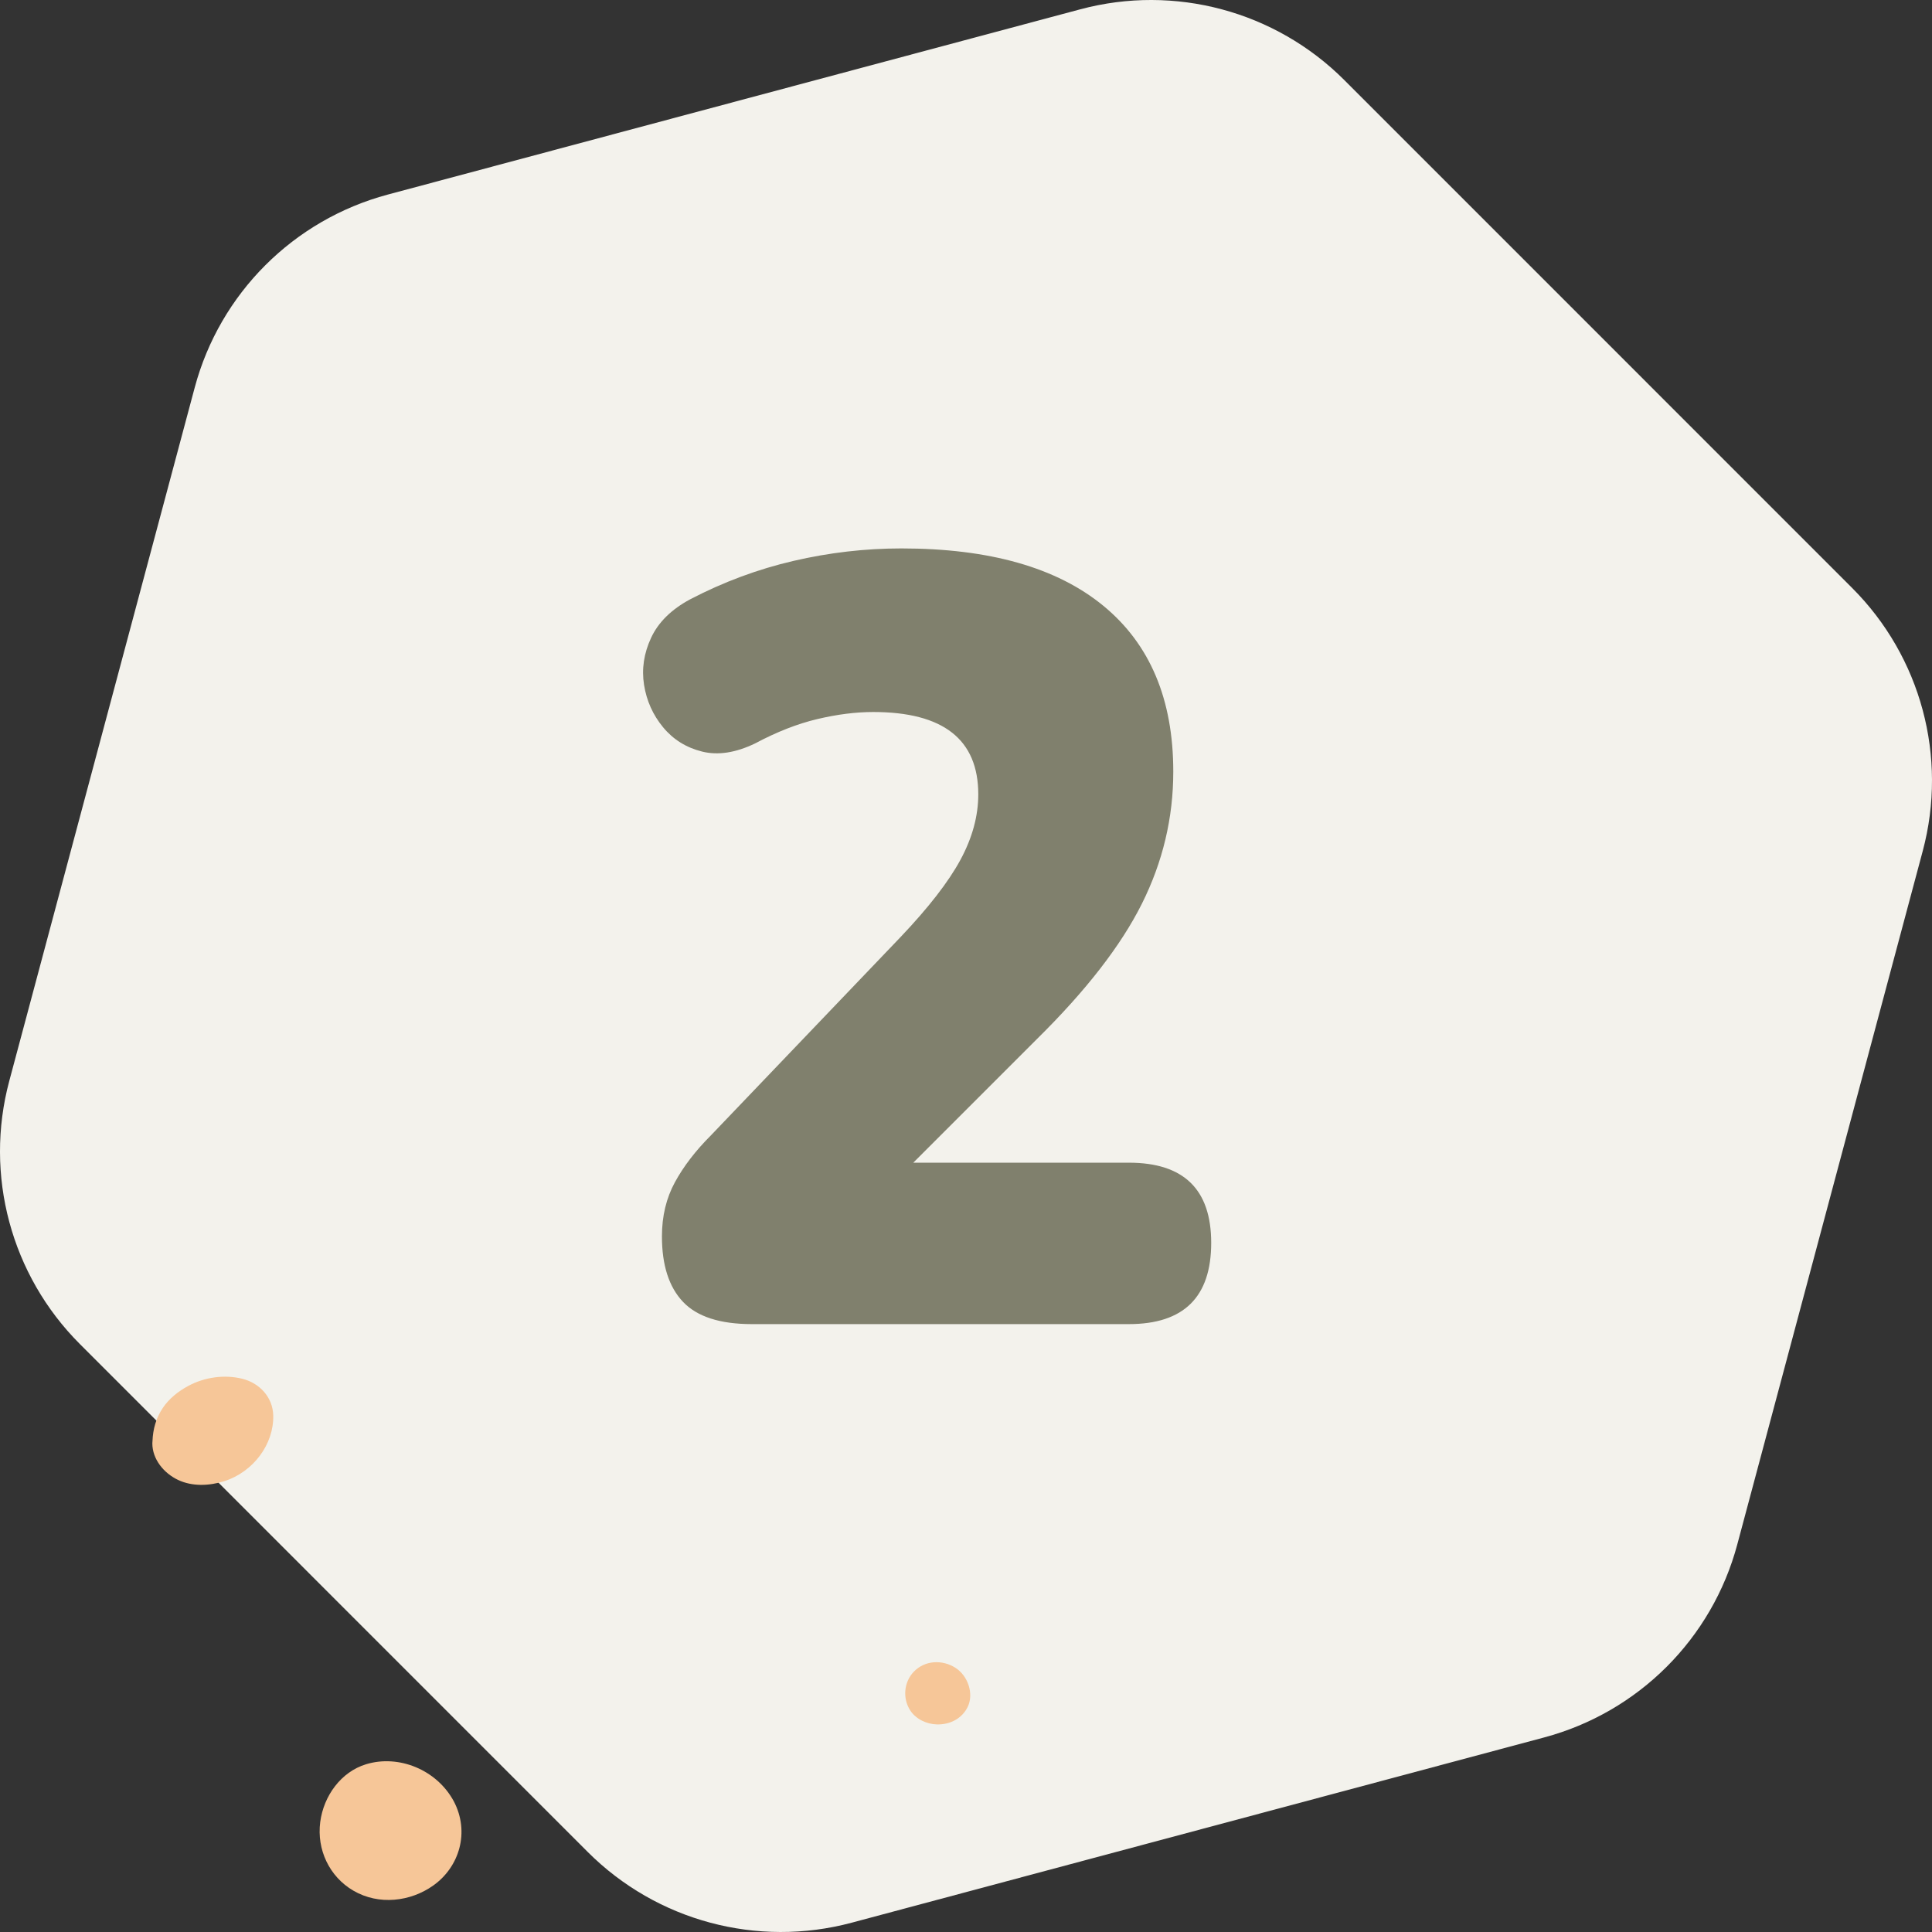
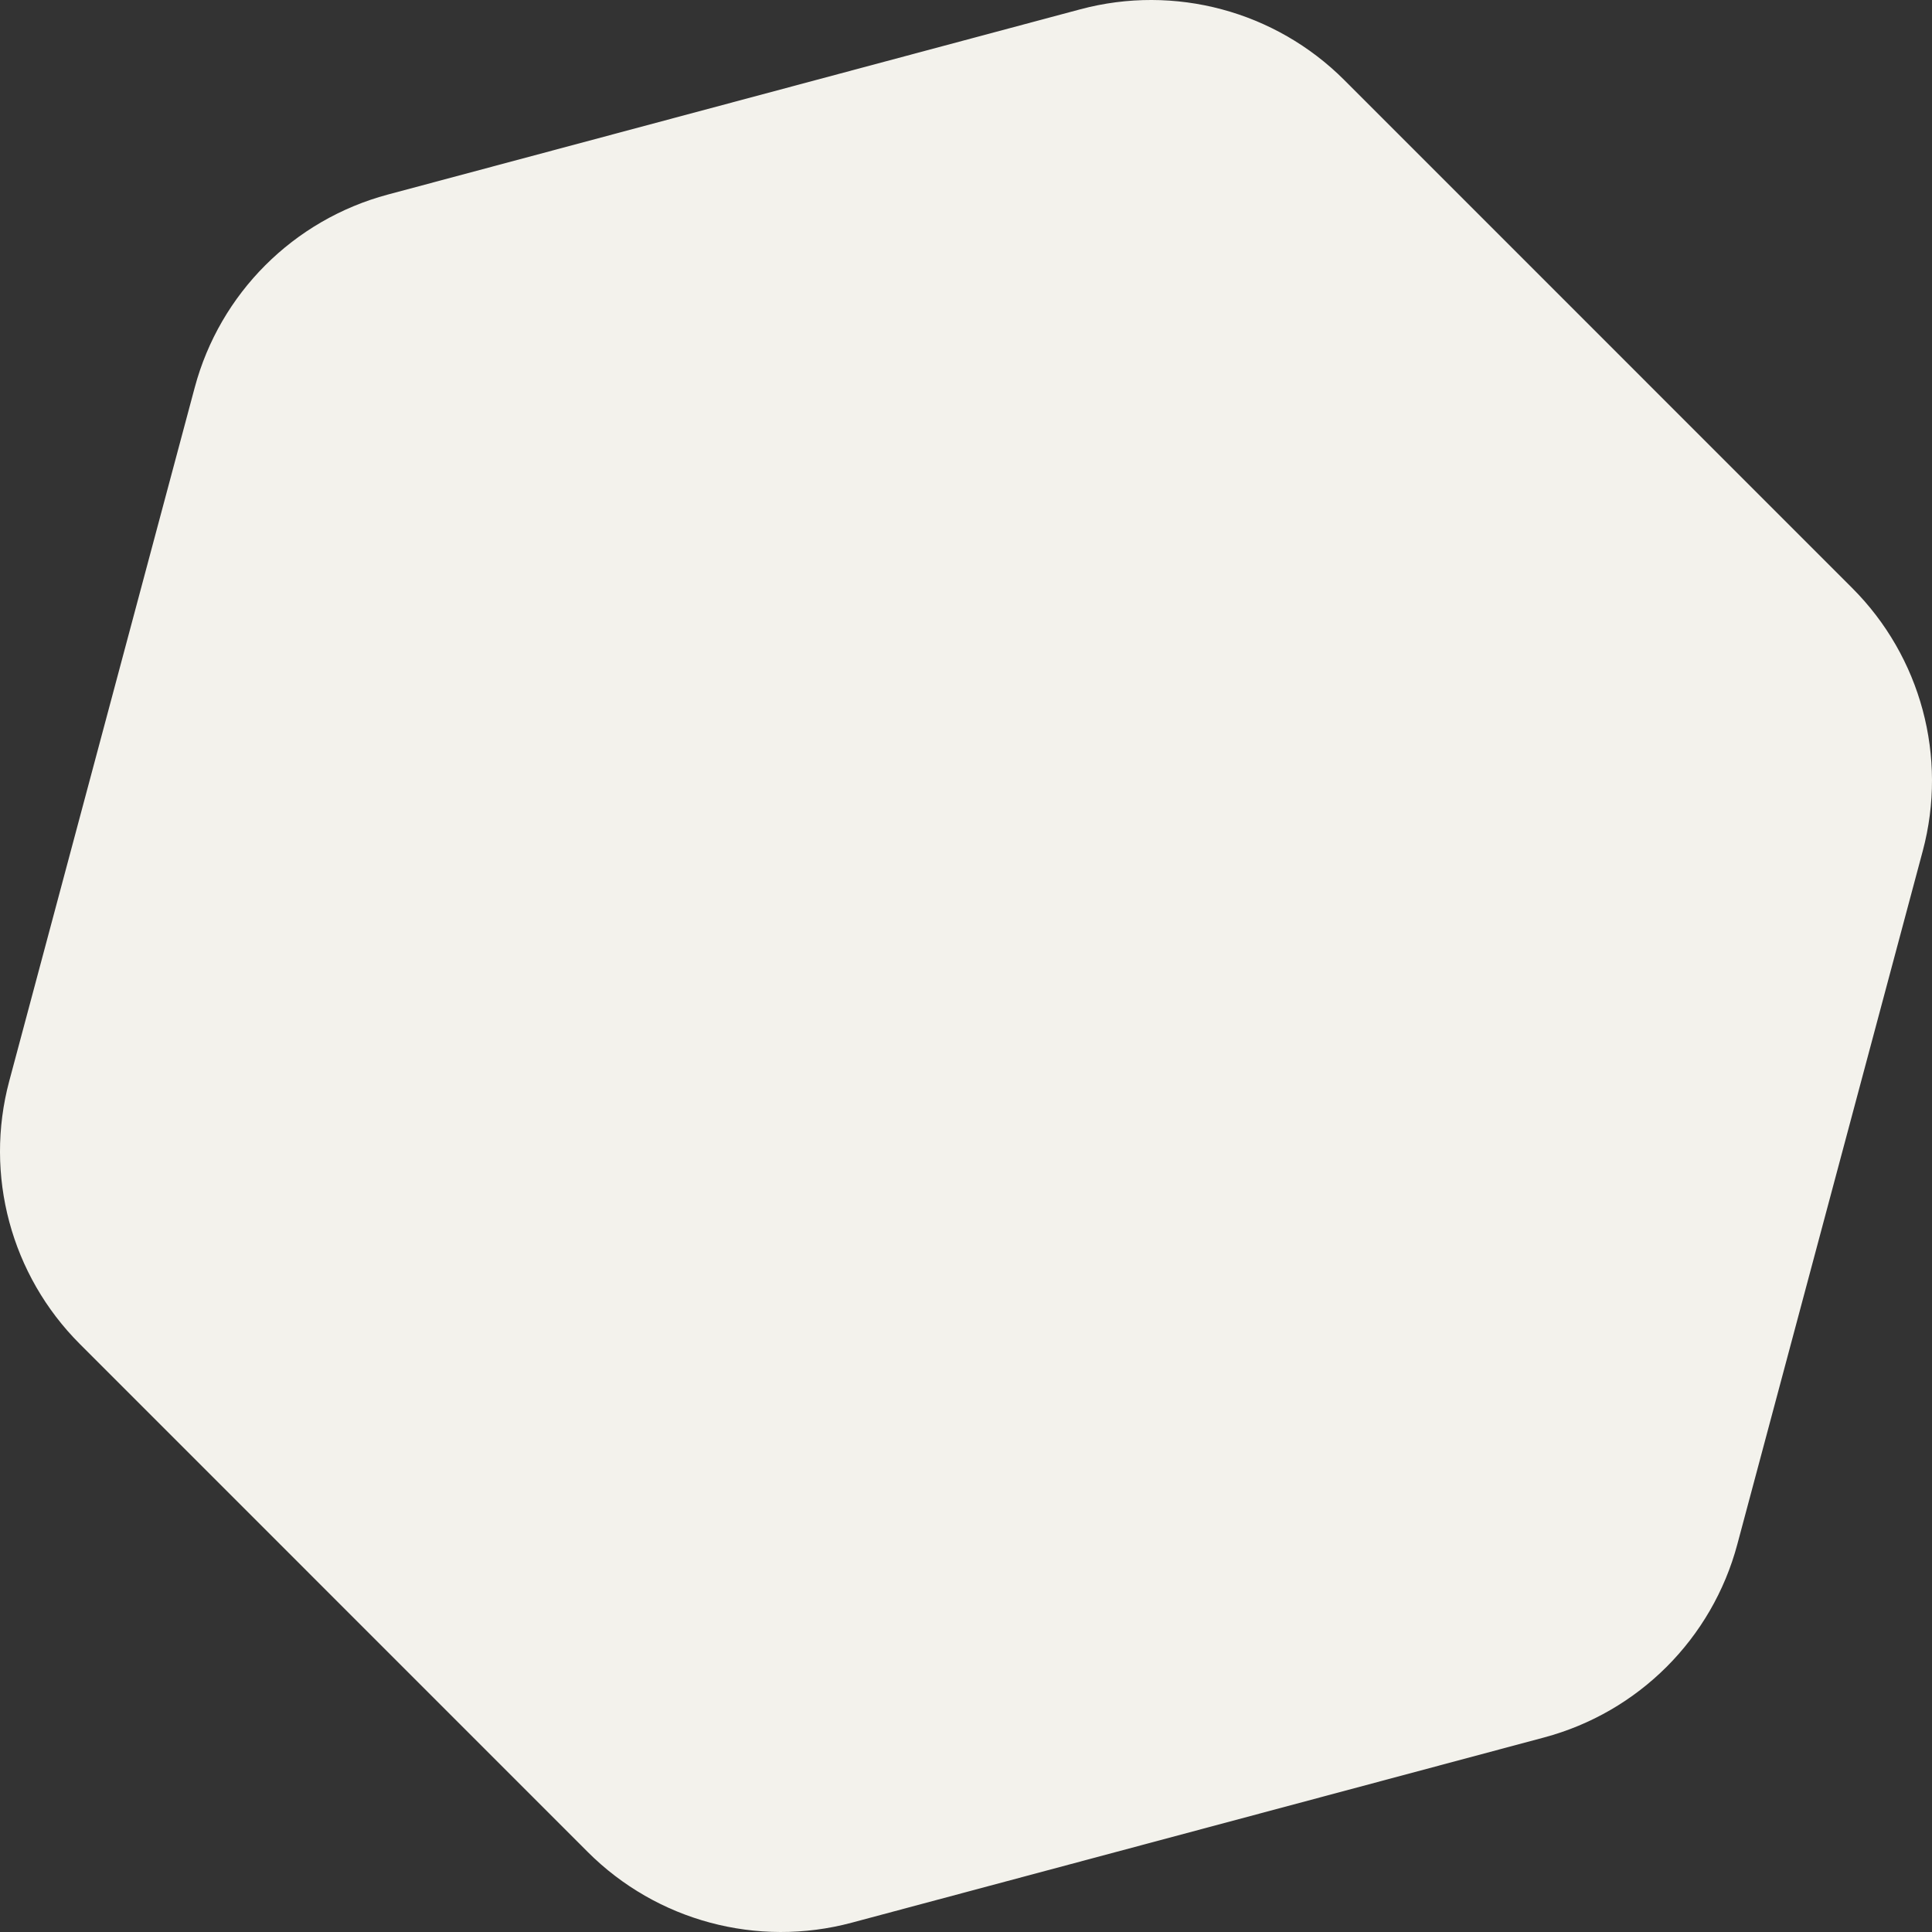
<svg xmlns="http://www.w3.org/2000/svg" width="321px" height="321px" viewBox="0 0 321 321" version="1.1">
  <rect x="0" y="0" width="321" height="321" fill="#333333" stroke="none" />
  <title>E3B91111-CD37-4B33-9FF4-074625C9BB56</title>
  <g id="Careers" stroke="none" stroke-width="1" fill="none" fill-rule="evenodd">
    <g transform="translate(-784, -2541)" id="Values">
      <g transform="translate(335, 2020)">
        <g id="2" transform="translate(0, 521)">
          <g id="no-2" transform="translate(449, 0)">
            <path d="M97.652,307.704 L13.261,223.301 C1.83,211.868 -2.638,195.222 1.537,179.614 L32.352,64.392 C36.537,48.743 48.773,36.516 64.443,32.324 L179.497,1.544 C195.167,-2.648 211.887,1.833 223.348,13.296 L307.739,97.699 C319.17,109.132 323.638,125.778 319.463,141.386 L288.648,256.608 C284.463,272.257 272.227,284.484 256.557,288.676 L141.503,319.456 C125.833,323.648 109.113,319.167 97.652,307.704 Z" id="Background-Poluygon-Copy" fill="#F3F2EC" />
            <g id="2" transform="translate(106.847, 91.12)" fill="#80806D" fill-rule="nonzero">
-               <path d="M18.073,128.88 C12.793,128.88 8.983,127.65 6.643,125.19 C4.303,122.73 3.133,119.1 3.133,114.3 C3.133,110.94 3.853,107.94 5.293,105.3 C6.733,102.66 8.713,100.08 11.233,97.56 L42.733,64.62 C47.413,59.7 50.743,55.41 52.723,51.75 C54.703,48.09 55.693,44.46 55.693,40.86 C55.693,31.74 49.873,27.18 38.233,27.18 C35.353,27.18 32.263,27.57 28.963,28.35 C25.663,29.13 22.213,30.48 18.613,32.4 C15.373,33.96 12.433,34.41 9.793,33.75 C7.153,33.09 4.993,31.74 3.313,29.7 C1.633,27.66 0.583,25.32 0.163,22.68 C-0.257,20.04 0.133,17.43 1.333,14.85 C2.533,12.27 4.693,10.14 7.813,8.46 C13.333,5.58 19.063,3.45 25.003,2.07 C30.943,0.69 36.913,0 42.913,0 C57.553,0 68.743,3.18 76.483,9.54 C84.223,15.9 88.093,25.08 88.093,37.08 C88.093,44.76 86.353,52.08 82.873,59.04 C79.393,66 73.573,73.5 65.413,81.54 L44.893,102.06 L80.713,102.06 C89.833,102.06 94.393,106.5 94.393,115.38 C94.393,124.38 89.833,128.88 80.713,128.88 L18.073,128.88 Z" id="Path" />
-             </g>
+               </g>
            <g id="Points" transform="translate(22.006, 225)" fill="#F6C698">
              <g id="Group-3" transform="translate(70.492, 47.513) scale(-1, -1) translate(-70.492, -47.513) ">
-                 <path d="M100.437,4.528 C96.194,3.54 91.695,5.554 89.033,9.037 C86.242,12.689 85.797,17.629 88.106,21.666 C90.537,25.92 95.412,27.991 100.021,27.558 C105.362,27.055 109.743,22.894 109.977,17.166 C110.159,11.197 105.976,5.817 100.437,4.528" id="Fill-4-Copy" transform="translate(98.303, 15.945) rotate(-210) translate(-98.303, -15.945) " />
-                 <path d="M5.644,33.552 C3.388,34.221 1.819,36.431 1.948,38.827 C2.043,40.578 3.191,42.179 4.634,43.057 C6.477,44.178 8.709,44.305 10.531,43.072 C12.528,41.686 13.104,38.646 12.018,36.497 C10.819,34.125 8.189,32.797 5.644,33.552" id="Fill-6-Copy" transform="translate(7.25, 38.644) rotate(-210) translate(-7.25, -38.644) " />
-                 <path d="M137.419,85.172 C138.837,82.558 138.152,79.423 136.006,77.35 C133.825,75.243 130.716,73.967 127.59,73.886 C125.72,73.839 123.818,74.117 122.143,74.938 C120.3,75.84 118.952,77.187 117.91,78.841 C117.834,78.938 117.765,79.041 117.702,79.149 C116.355,81.469 116.882,84.445 118.364,86.579 C119.839,88.703 122.33,90.021 124.903,90.586 C129.818,91.664 135.12,89.412 137.419,85.172" id="Fill-8-Copy" transform="translate(127.545, 82.368) rotate(-210) translate(-127.545, -82.368) " />
-               </g>
+                 </g>
            </g>
          </g>
        </g>
      </g>
    </g>
  </g>
</svg>